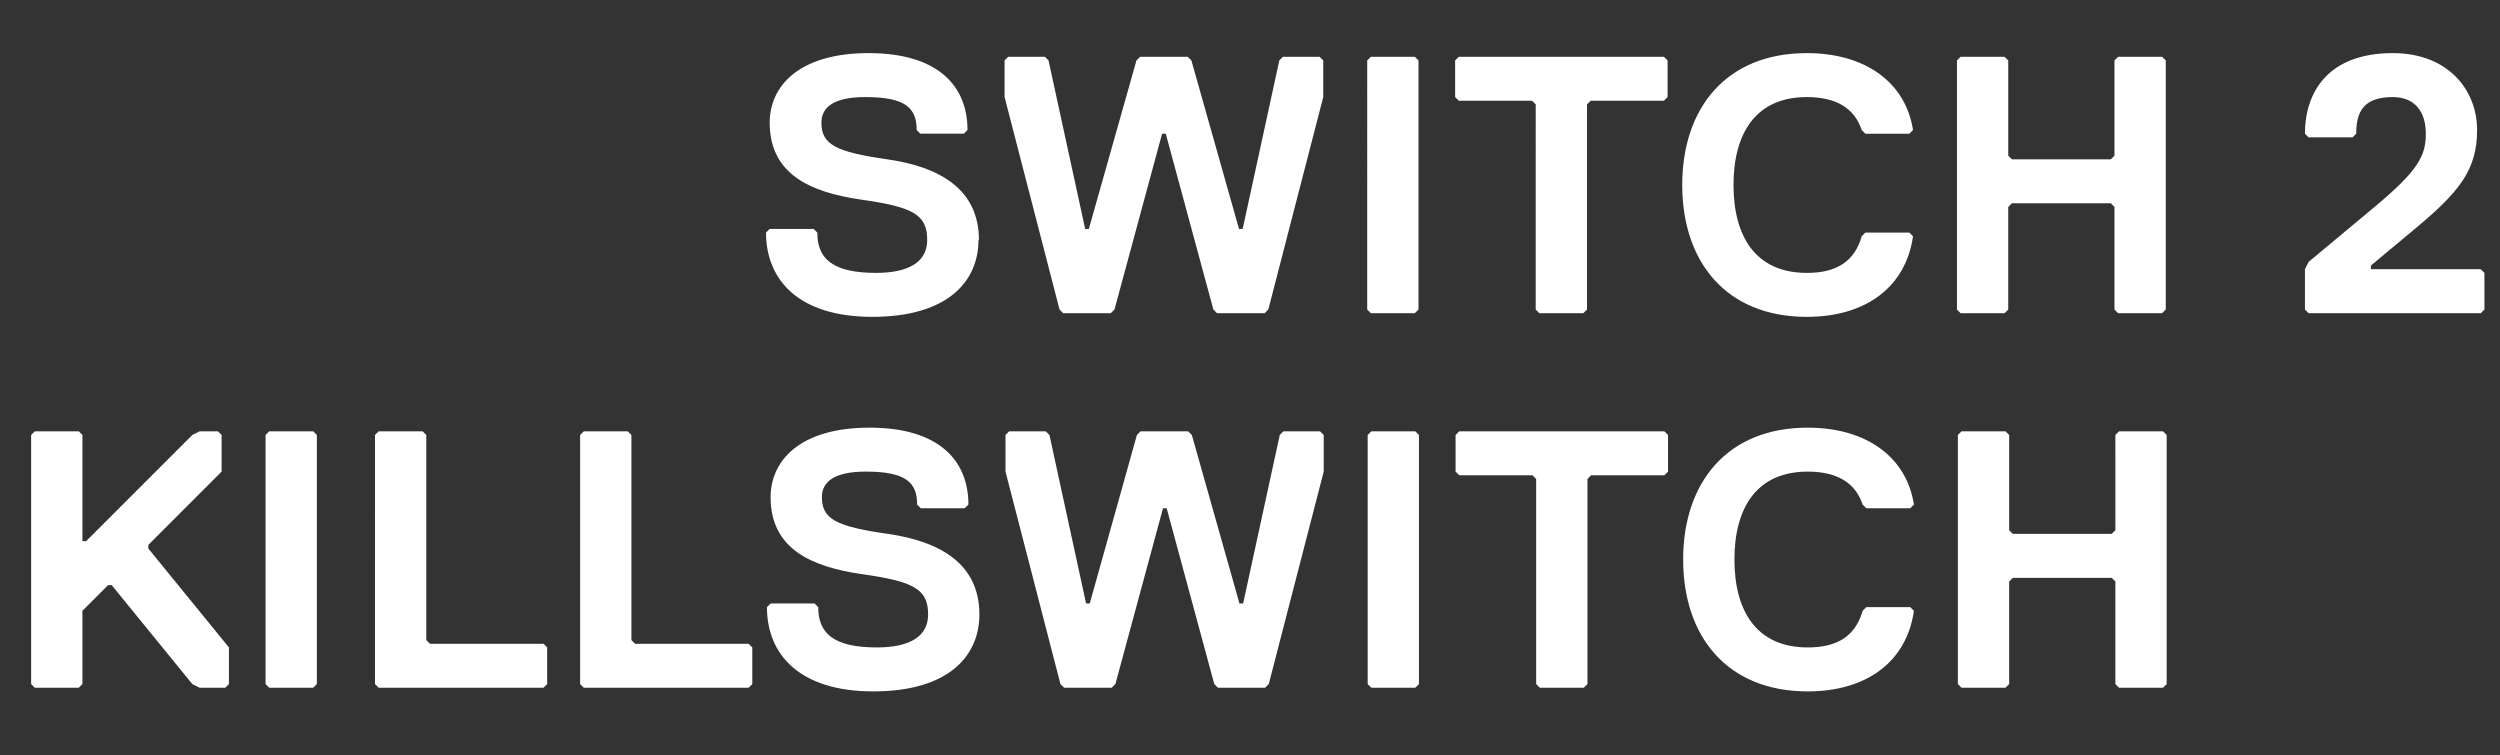
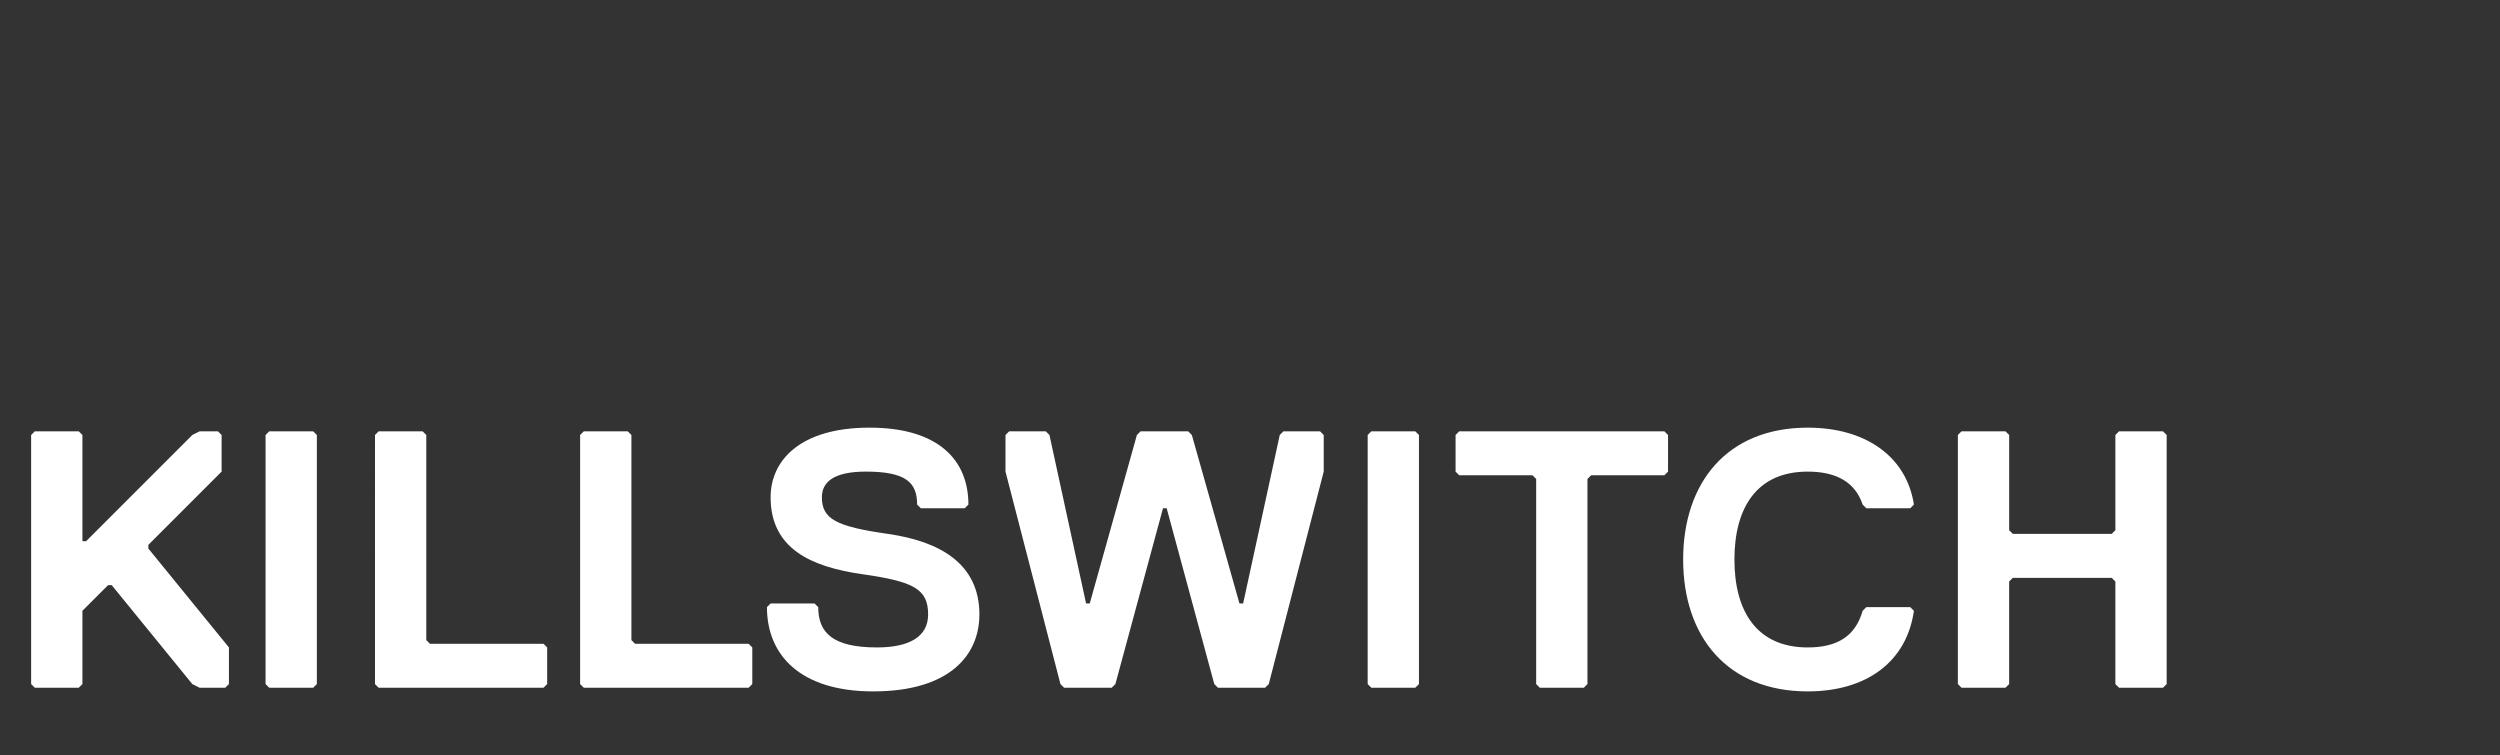
<svg xmlns="http://www.w3.org/2000/svg" fill="none" height="165" width="546">
  <rect width="100%" height="100%" fill="#333333" stroke="none" />
  <path d="m50 149.4-.8.8h-5.6l-1.6-.8-17.6-21.6h-.8l-5.6 5.6v16l-.8.8H7.6l-.8-.8V95l.8-.8h9.6l.8.8v23.2h.8L42 95l1.6-.8h4l.8.8v8l-16 16v.8L50 141.4v8Zm19.2 0-.8.8h-9.6l-.8-.8V95l.8-.8h9.6l.8.8v54.4Zm50.3 0-.8.8h-36l-.8-.8V95l.8-.8h9.6l.8.8v44.8l.8.8h24.8l.8.8v8Zm44.8 0-.8.8h-36l-.8-.8V95l.8-.8h9.6l.8.8v44.8l.8.8h24.8l.8.8v8Zm49.6-15.2c0 8.8-6.4 16.8-23.2 16.8-16 0-23.2-8-23.2-18.4l.8-.8h9.6l.8.8c0 5.6 3.2 8.8 12.8 8.8 7.2 0 11.2-2.4 11.2-7.2 0-5.6-3.2-7.2-14.4-8.8-11.2-1.6-20-5.6-20-16.8 0-8 6.4-15.2 21.6-15.2 15.2 0 21.6 7.2 21.6 16.8l-.8.8h-9.6l-.8-.8c0-4.8-2.4-7.2-11.2-7.2-7.2 0-9.6 2.4-9.6 5.6 0 4.8 3.2 6.4 14.4 8 11.2 1.6 20 6.4 20 17.6Zm35.2-40h10.4l.8.8 10.4 36.8h.8l8-36.8.8-.8h8l.8.8v8l-12 46.4-.8.8H266l-.8-.8-10.4-38.4h-.8l-10.4 38.4-.8.8h-10.4l-.8-.8-12-46.4v-8l.8-.8h8l.8.8 8 36.8h.8L248.3 95l.8-.8Zm60.8 55.2-.8.8h-9.6l-.8-.8V95l.8-.8h9.6l.8.8v54.4Zm54.4-46.4-.8.8h-16l-.8.8v44.8l-.8.8h-9.6l-.8-.8v-44.8l-.8-.8h-16l-.8-.8v-8l.8-.8h44.8l.8.8v8Zm30.5 38.4c6.4 0 10.4-2.4 12-8l.8-.8h9.6l.8.8c-1.6 11.2-10.4 17.6-23.2 17.6-17.6 0-27.2-12-27.2-28.8s9.6-28.8 27.2-28.8c12.8 0 21.6 6.4 23.2 16.8l-.8.8h-9.6l-.8-.8c-1.6-4.8-5.6-7.2-12-7.2-11.2 0-16 8-16 19.2s4.8 19.2 16 19.2Zm78.4 8-.8.8h-9.6l-.8-.8V127l-.8-.8h-21.6l-.8.8v22.4l-.8.8h-9.6l-.8-.8V95l.8-.8h9.6l.8.8v20.8l.8.8h21.6l.8-.8V95l.8-.8h9.6l.8.8v54.4Z" fill="#fff" />
-   <path d="M213.7 52.4c0 8.8-6.4 16.8-23.2 16.8-16 0-23.2-8-23.2-18.4l.8-.8h9.6l.8.8c0 5.6 3.2 8.8 12.8 8.8 7.2 0 11.2-2.4 11.2-7.2 0-5.6-3.2-7.2-14.4-8.8-11.2-1.6-20-5.6-20-16.8 0-8 6.4-15.2 21.6-15.2 15.2 0 21.6 7.2 21.6 16.8l-.8.8H201l-.8-.8c0-4.8-2.4-7.2-11.2-7.2-7.2 0-9.6 2.4-9.6 5.6 0 4.8 3.2 6.4 14.4 8 11.2 1.6 20 6.4 20 17.6Zm35.3-40h10.4l.8.8L270.6 50h.8l8-36.8.8-.8h8l.8.8v8l-12 46.4-.8.8h-10.4l-.8-.8-10.4-38.4h-.8l-10.4 38.4-.8.8h-10.4l-.8-.8-12-46.4v-8l.8-.8h8l.8.8 8 36.8h.8l10.4-36.8.8-.8Zm60.8 55.2-.8.8h-9.6l-.8-.8V13.2l.8-.8h9.6l.8.8v54.4Zm54.4-46.4-.8.8h-16l-.8.8v44.8l-.8.8h-9.6l-.8-.8V22.8l-.8-.8h-16l-.8-.8v-8l.8-.8h44.8l.8.8v8Zm30.4 38.4c6.4 0 10.4-2.4 12-8l.8-.8h9.6l.8.8c-1.6 11.2-10.4 17.6-23.2 17.6-17.6 0-27.2-12-27.2-28.8s9.6-28.8 27.2-28.8c12.8 0 21.6 6.4 23.2 16.8l-.8.8h-9.6l-.8-.8c-1.6-4.8-5.6-7.2-12-7.2-11.2 0-16 8-16 19.2s4.8 19.2 16 19.2Zm78.4 8-.8.8h-9.6l-.8-.8V45.2l-.8-.8h-21.6l-.8.8v22.4l-.8.8h-9.6l-.8-.8V13.2l.8-.8h9.6l.8.8V34l.8.8H461l.8-.8V13.2l.8-.8h9.6l.8.8v54.4Zm69.6 0-.8.8h-37.6l-.8-.8v-8.8l.8-1.6 14.4-12c9.6-8 11.2-11.2 11.2-16 0-4.8-2.4-8-7.2-8-6.4 0-8 3.2-8 8l-.8.8h-9.6l-.8-.8c0-8.8 4.8-17.6 19.2-17.6 12 0 18.4 8 18.4 16.8S537 42 527.4 50l-9.6 8v.8h24l.8.8v8Z" fill="#fff" />
</svg>